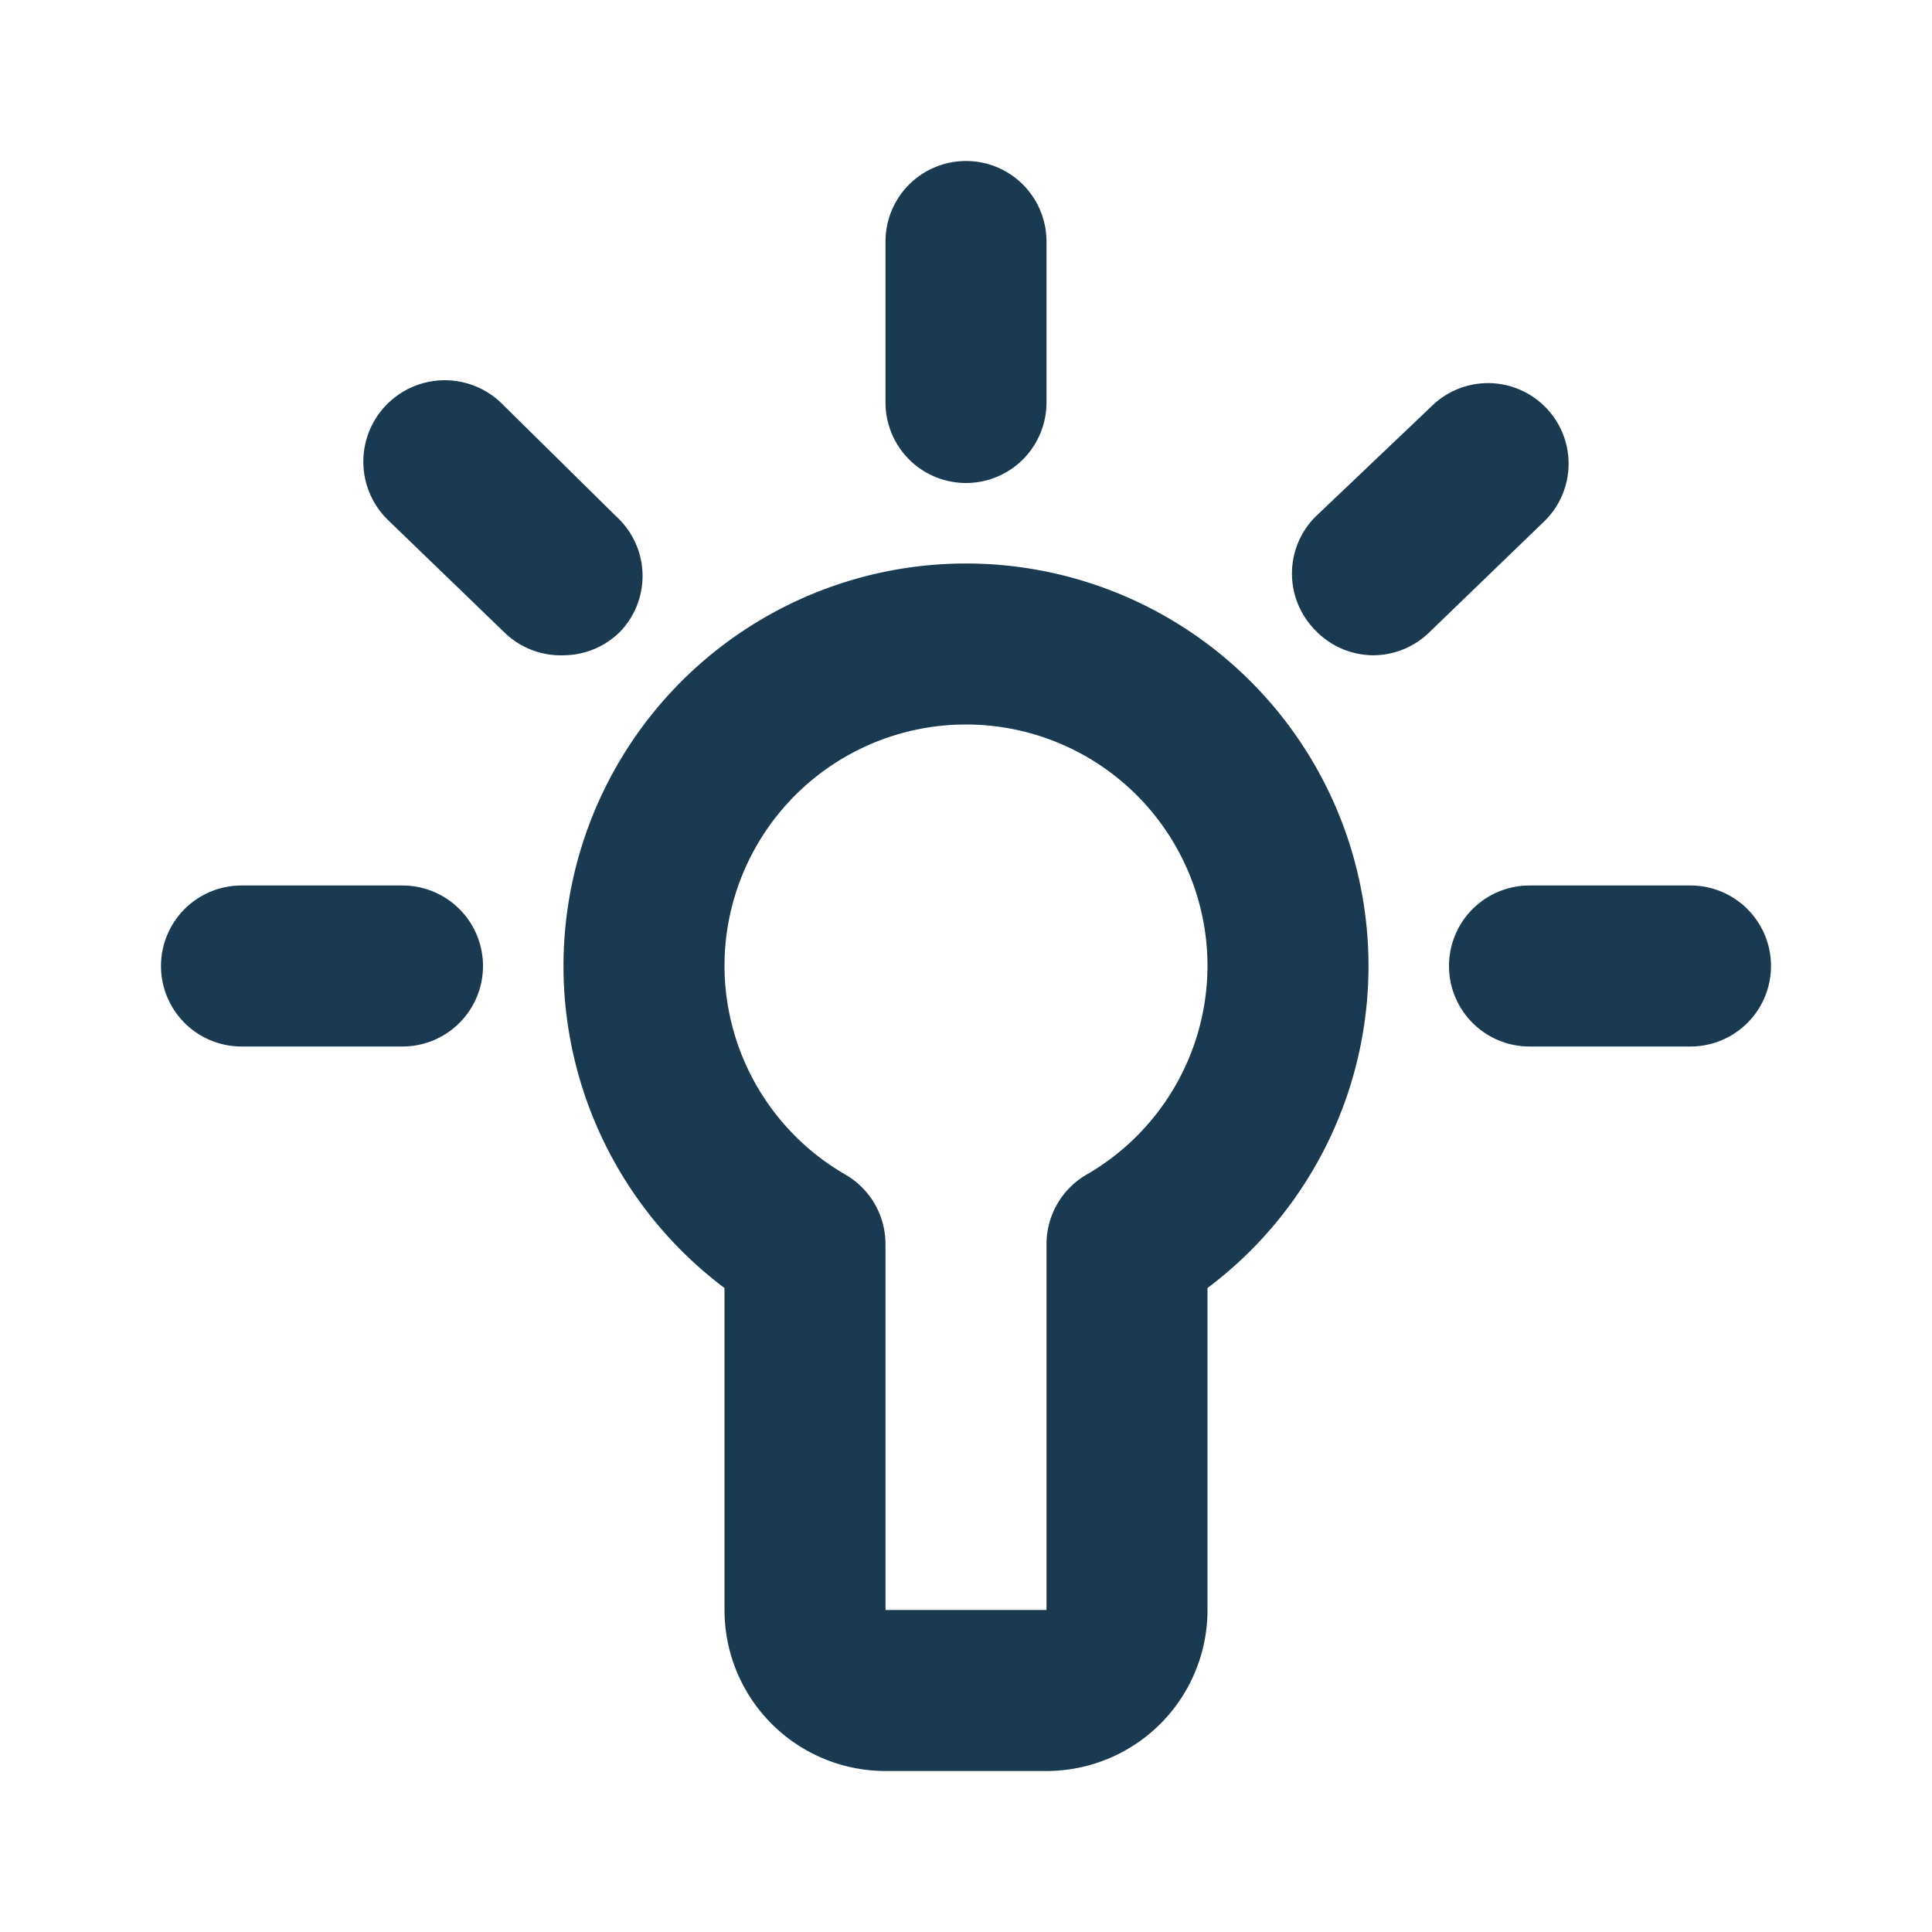
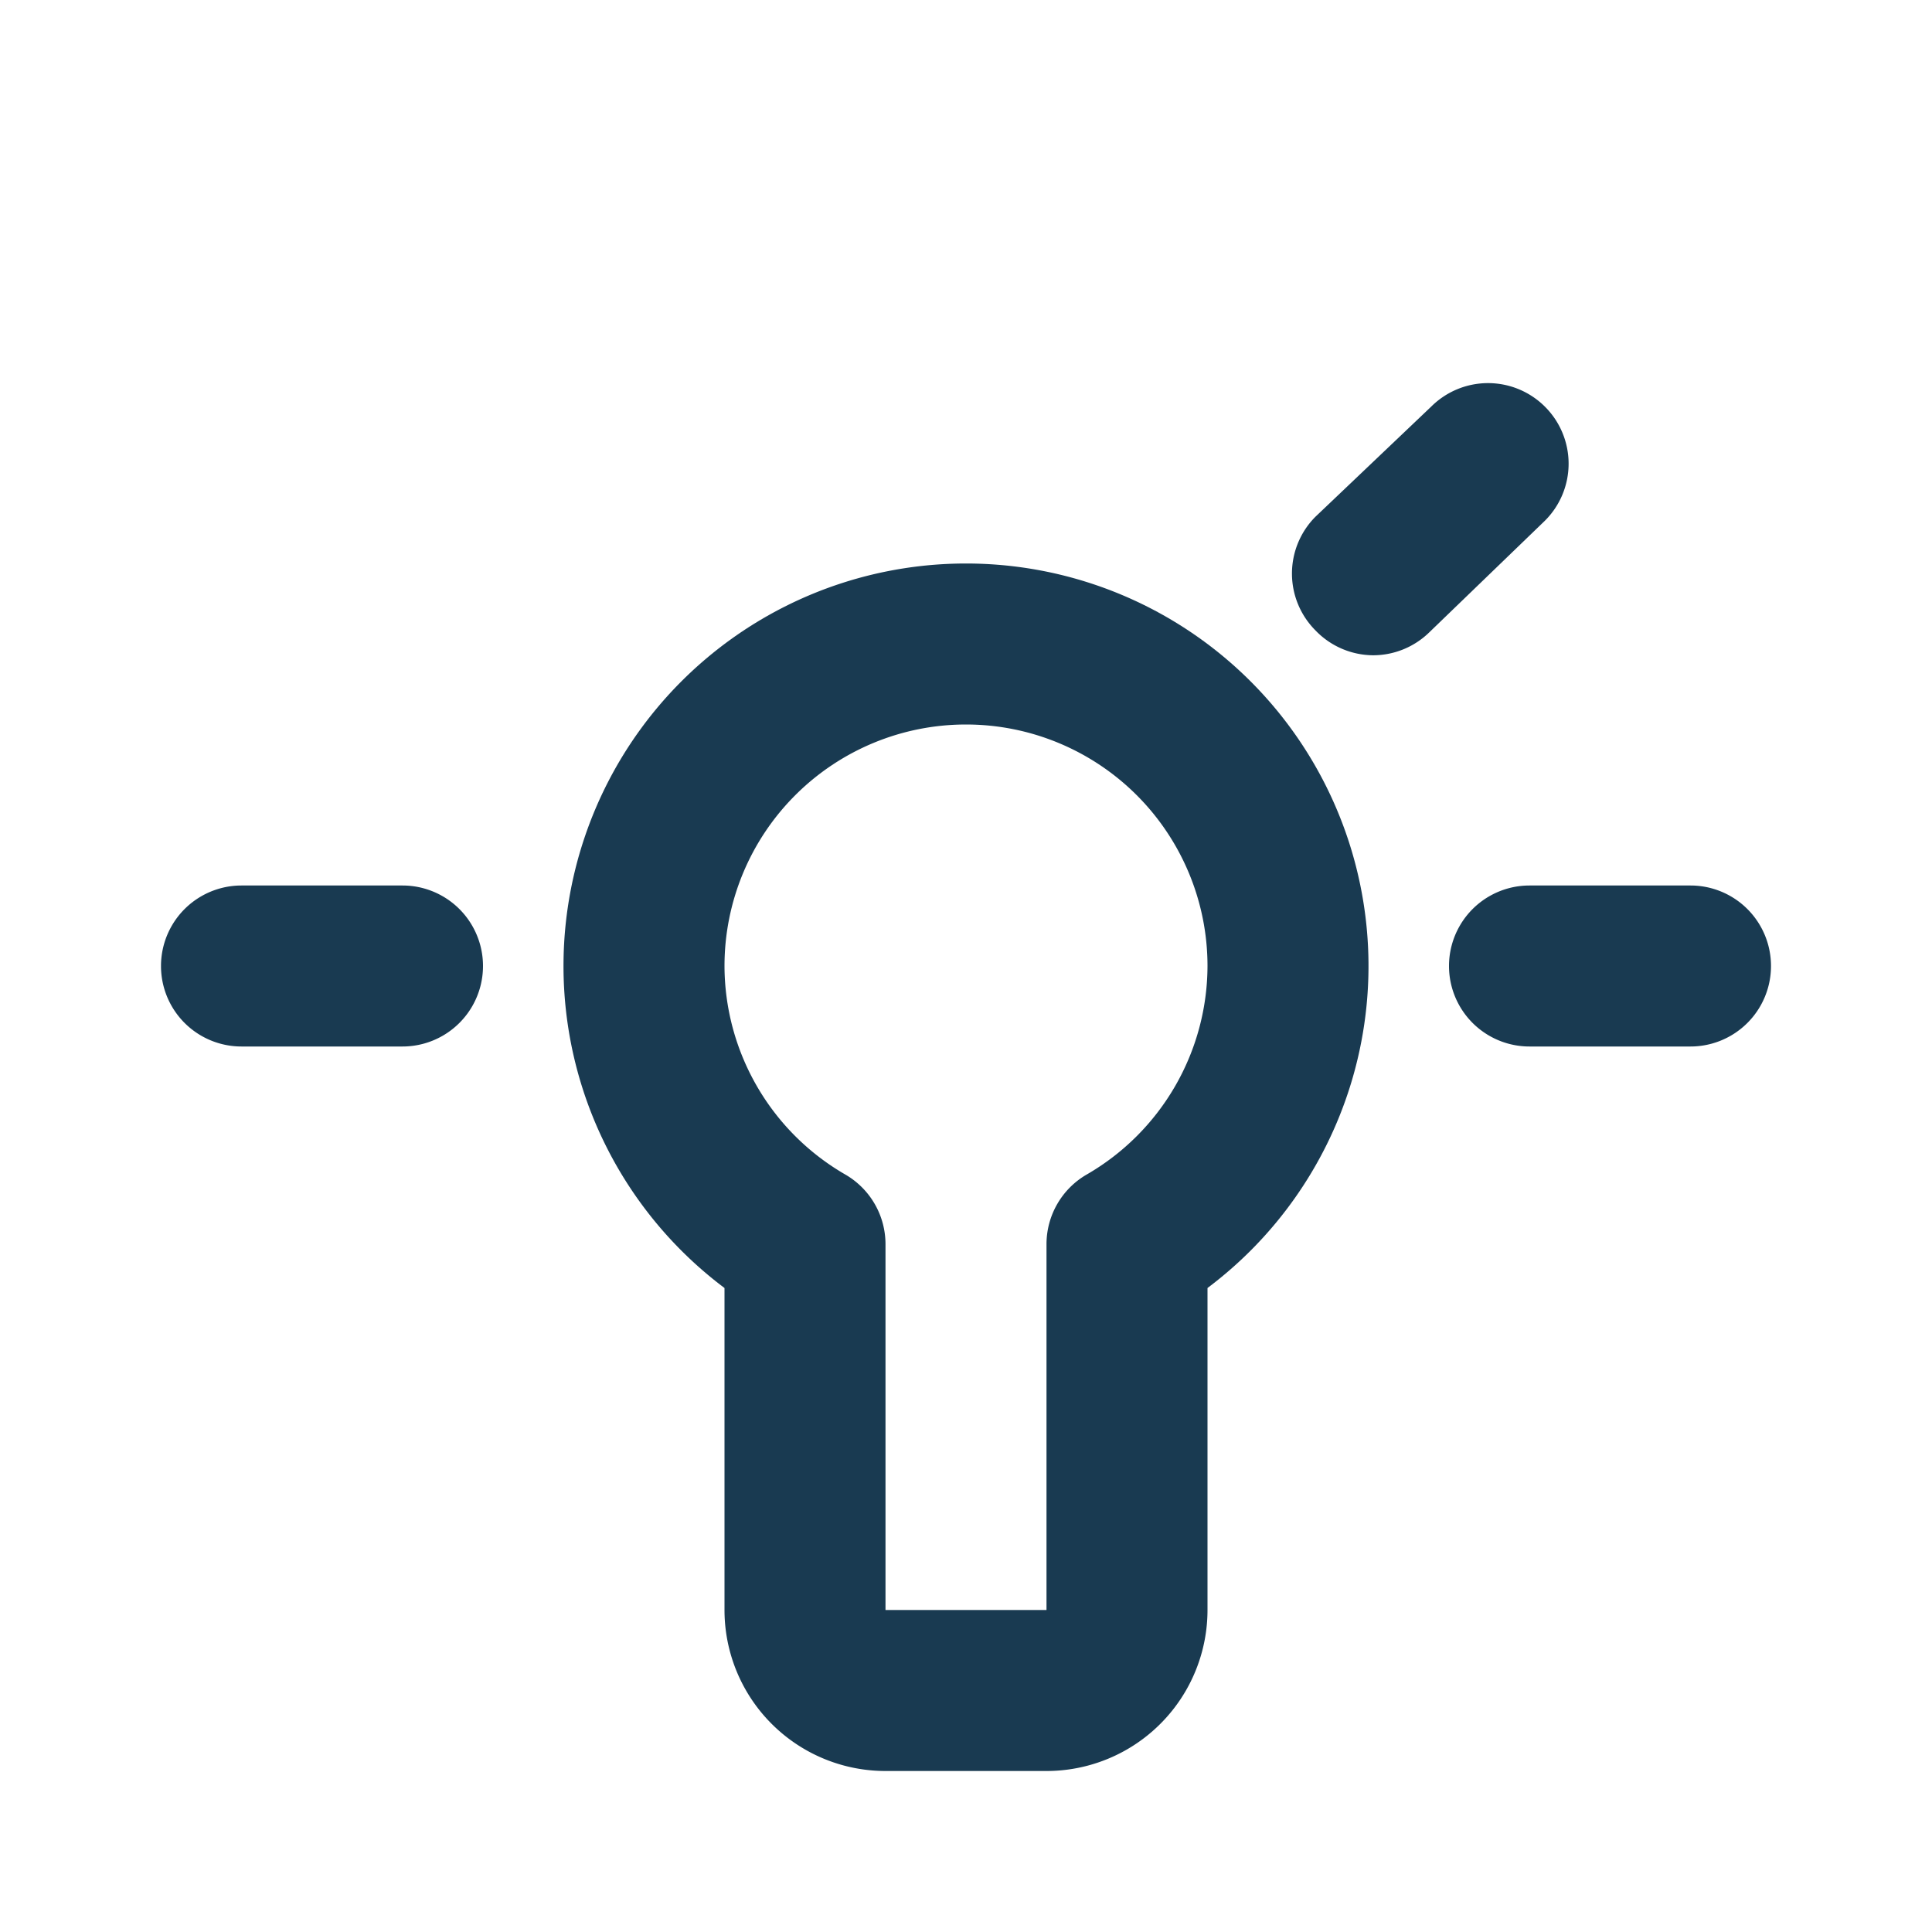
<svg xmlns="http://www.w3.org/2000/svg" width="24" height="24" viewBox="0 0 24 24">
  <path fill="#193a51" d="M12,7a5,5,0,0,0-3,9v4a2,2,0,0,0,2,2h2a2,2,0,0,0,2-2V16a5,5,0,0,0-3-9Zm1.5,7.59a1,1,0,0,0-.5.87V20H11V15.46a1,1,0,0,0-.5-.87A3,3,0,0,1,9,12a3,3,0,0,1,6,0A3,3,0,0,1,13.5,14.59Z" />
-   <path fill="#193a51" d="M12,6a1,1,0,0,0,1-1V3a1,1,0,0,0-2,0V5A1,1,0,0,0,12,6Z" />
  <path fill="#193a51" d="M21,11H19a1,1,0,0,0,0,2h2a1,1,0,0,0,0-2Z" />
  <path fill="#193a51" d="M5,11H3a1,1,0,0,0,0,2H5a1,1,0,0,0,0-2Z" />
-   <path fill="#193a51" d="M7.66,6.42,6.22,5A1,1,0,0,0,4.83,6.47L6.27,7.86A1,1,0,0,0,7,8.14a1,1,0,0,0,.72-.31A1,1,0,0,0,7.66,6.42Z" />
  <path fill="#193a51" d="M19.19,5.05a1,1,0,0,0-1.41,0L16.34,6.42a1,1,0,0,0,0,1.41,1,1,0,0,0,.72.31,1,1,0,0,0,.69-.28l1.44-1.39A1,1,0,0,0,19.19,5.05Z" />
</svg>